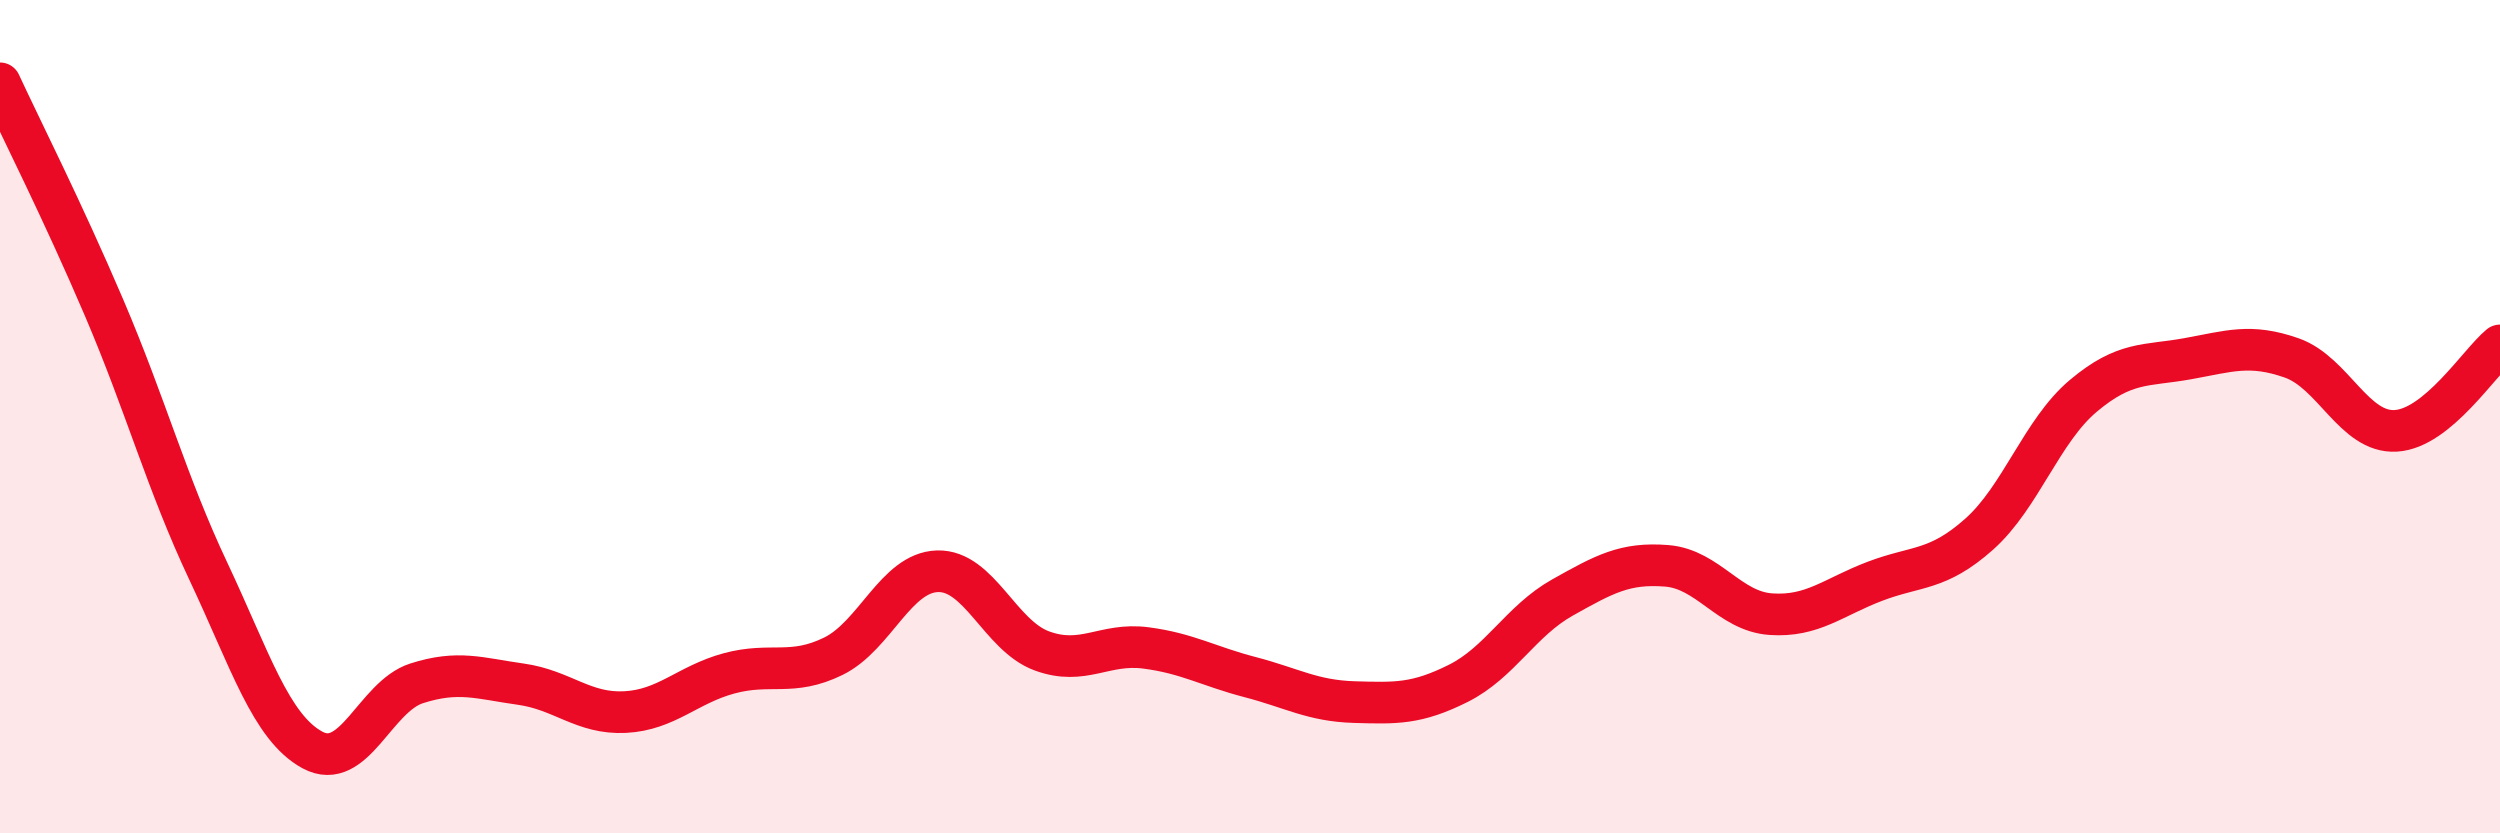
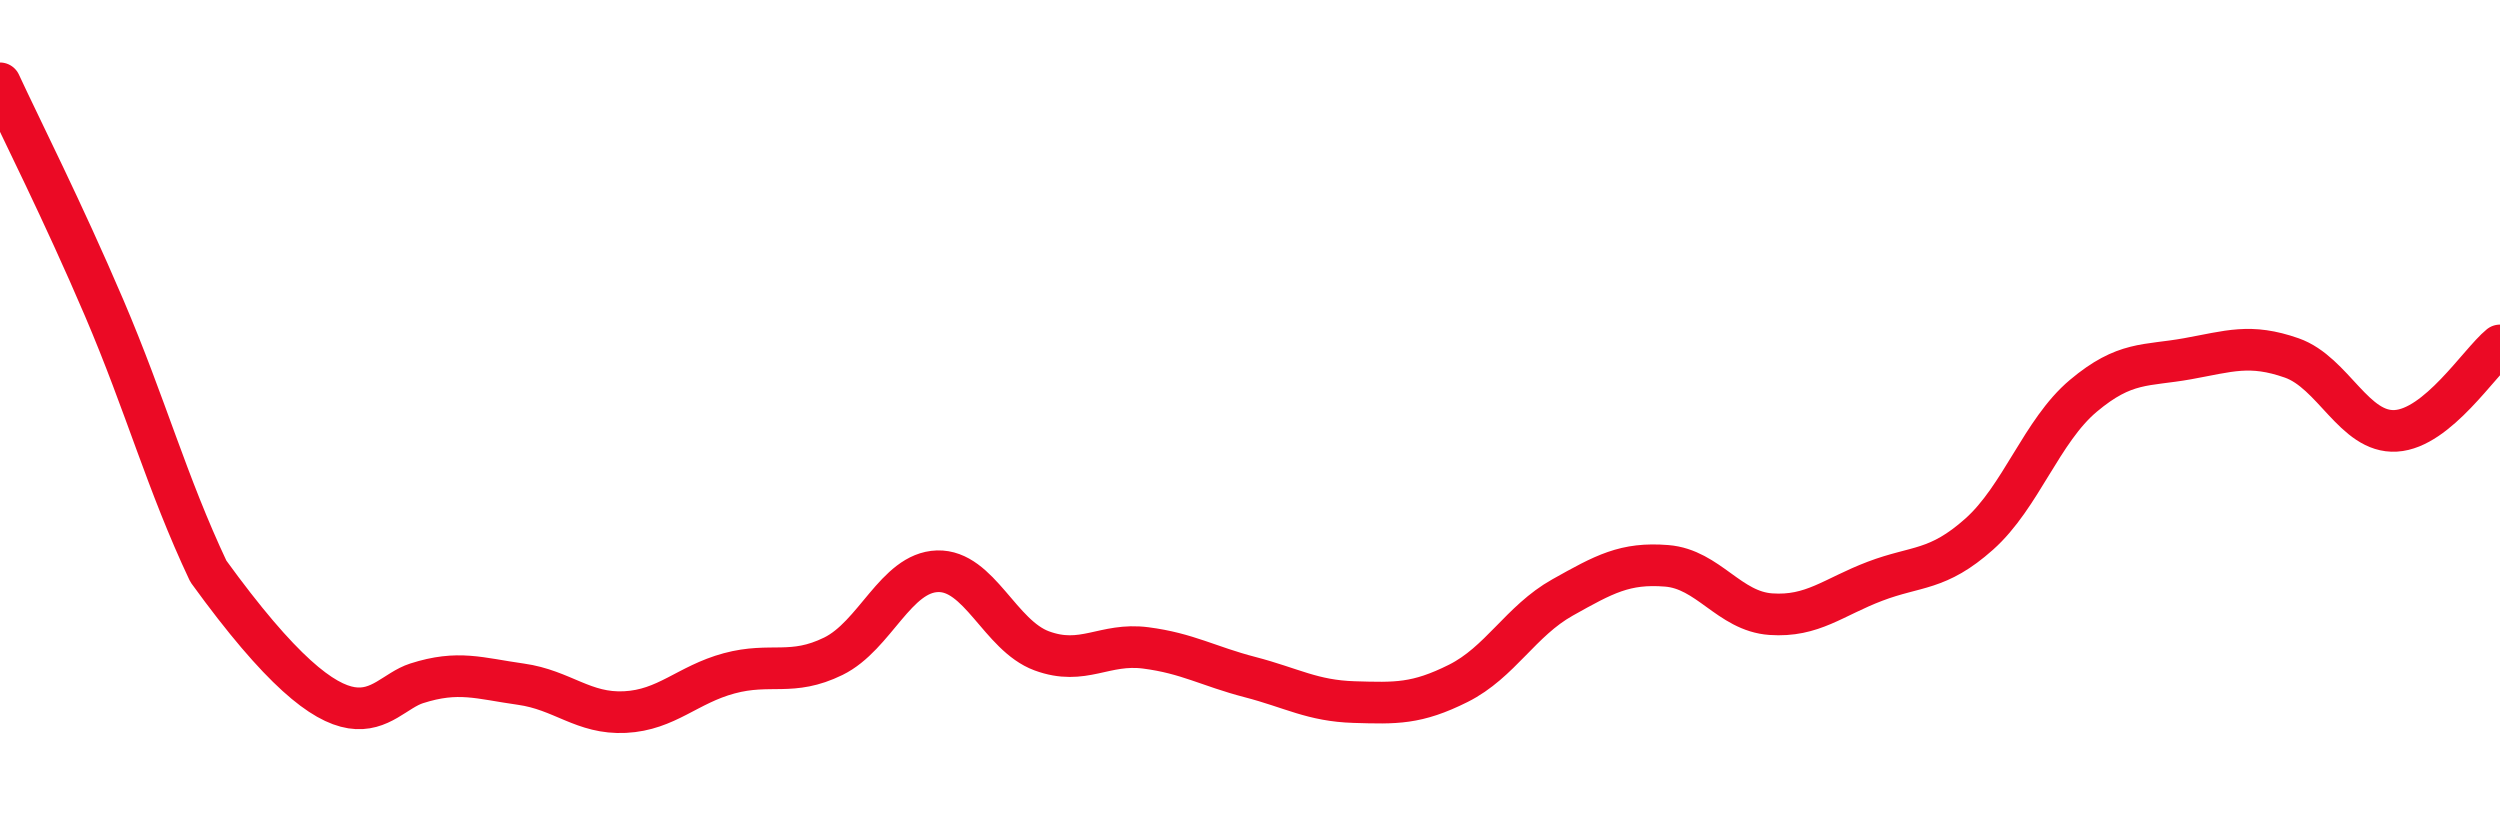
<svg xmlns="http://www.w3.org/2000/svg" width="60" height="20" viewBox="0 0 60 20">
-   <path d="M 0,2 C 0.5,3.08 1.5,5.05 2.5,7.39 C 3.5,9.73 4,11.59 5,13.71 C 6,15.83 6.5,17.46 7.5,18 C 8.5,18.54 9,16.72 10,16.4 C 11,16.08 11.5,16.28 12.5,16.42 C 13.5,16.56 14,17.14 15,17.09 C 16,17.04 16.5,16.43 17.5,16.16 C 18.5,15.89 19,16.24 20,15.75 C 21,15.26 21.5,13.74 22.5,13.71 C 23.5,13.68 24,15.25 25,15.62 C 26,15.99 26.5,15.42 27.5,15.55 C 28.5,15.68 29,15.99 30,16.25 C 31,16.51 31.5,16.82 32.5,16.85 C 33.5,16.88 34,16.9 35,16.4 C 36,15.9 36.5,14.9 37.5,14.34 C 38.5,13.78 39,13.5 40,13.58 C 41,13.66 41.5,14.67 42.5,14.74 C 43.5,14.81 44,14.33 45,13.95 C 46,13.57 46.5,13.71 47.5,12.82 C 48.5,11.93 49,10.34 50,9.5 C 51,8.66 51.5,8.79 52.5,8.61 C 53.5,8.43 54,8.24 55,8.59 C 56,8.94 56.5,10.4 57.5,10.34 C 58.5,10.28 59.5,8.7 60,8.29L60 20L0 20Z" fill="#EB0A25" opacity="0.1" stroke-linecap="round" stroke-linejoin="round" />
-   <path d="M 0,2 C 0.5,3.08 1.5,5.05 2.5,7.39 C 3.5,9.73 4,11.59 5,13.71 C 6,15.83 6.5,17.46 7.5,18 C 8.5,18.54 9,16.72 10,16.4 C 11,16.08 11.5,16.28 12.5,16.42 C 13.5,16.56 14,17.14 15,17.09 C 16,17.04 16.5,16.43 17.5,16.16 C 18.5,15.89 19,16.24 20,15.75 C 21,15.26 21.5,13.74 22.5,13.71 C 23.5,13.68 24,15.25 25,15.62 C 26,15.99 26.5,15.42 27.5,15.55 C 28.5,15.68 29,15.99 30,16.25 C 31,16.51 31.5,16.82 32.5,16.85 C 33.5,16.88 34,16.9 35,16.4 C 36,15.9 36.5,14.9 37.5,14.34 C 38.5,13.78 39,13.5 40,13.58 C 41,13.66 41.5,14.67 42.5,14.74 C 43.5,14.81 44,14.33 45,13.95 C 46,13.57 46.5,13.71 47.5,12.82 C 48.5,11.93 49,10.34 50,9.5 C 51,8.66 51.5,8.79 52.5,8.61 C 53.5,8.43 54,8.24 55,8.59 C 56,8.94 56.5,10.4 57.5,10.34 C 58.5,10.28 59.5,8.7 60,8.29" stroke="#EB0A25" stroke-width="1" fill="none" stroke-linecap="round" stroke-linejoin="round" />
+   <path d="M 0,2 C 0.5,3.08 1.5,5.05 2.5,7.39 C 3.5,9.73 4,11.59 5,13.71 C 8.5,18.54 9,16.72 10,16.4 C 11,16.08 11.5,16.28 12.5,16.42 C 13.5,16.56 14,17.14 15,17.09 C 16,17.04 16.5,16.43 17.5,16.16 C 18.5,15.89 19,16.24 20,15.75 C 21,15.26 21.5,13.74 22.5,13.71 C 23.5,13.68 24,15.25 25,15.62 C 26,15.99 26.5,15.42 27.5,15.55 C 28.5,15.68 29,15.99 30,16.25 C 31,16.51 31.5,16.82 32.5,16.85 C 33.5,16.88 34,16.9 35,16.4 C 36,15.9 36.5,14.9 37.5,14.34 C 38.5,13.78 39,13.5 40,13.58 C 41,13.66 41.5,14.67 42.5,14.74 C 43.5,14.81 44,14.33 45,13.95 C 46,13.57 46.5,13.71 47.5,12.82 C 48.5,11.93 49,10.34 50,9.5 C 51,8.66 51.5,8.79 52.5,8.61 C 53.5,8.43 54,8.24 55,8.59 C 56,8.94 56.5,10.4 57.5,10.34 C 58.5,10.28 59.5,8.7 60,8.29" stroke="#EB0A25" stroke-width="1" fill="none" stroke-linecap="round" stroke-linejoin="round" />
</svg>